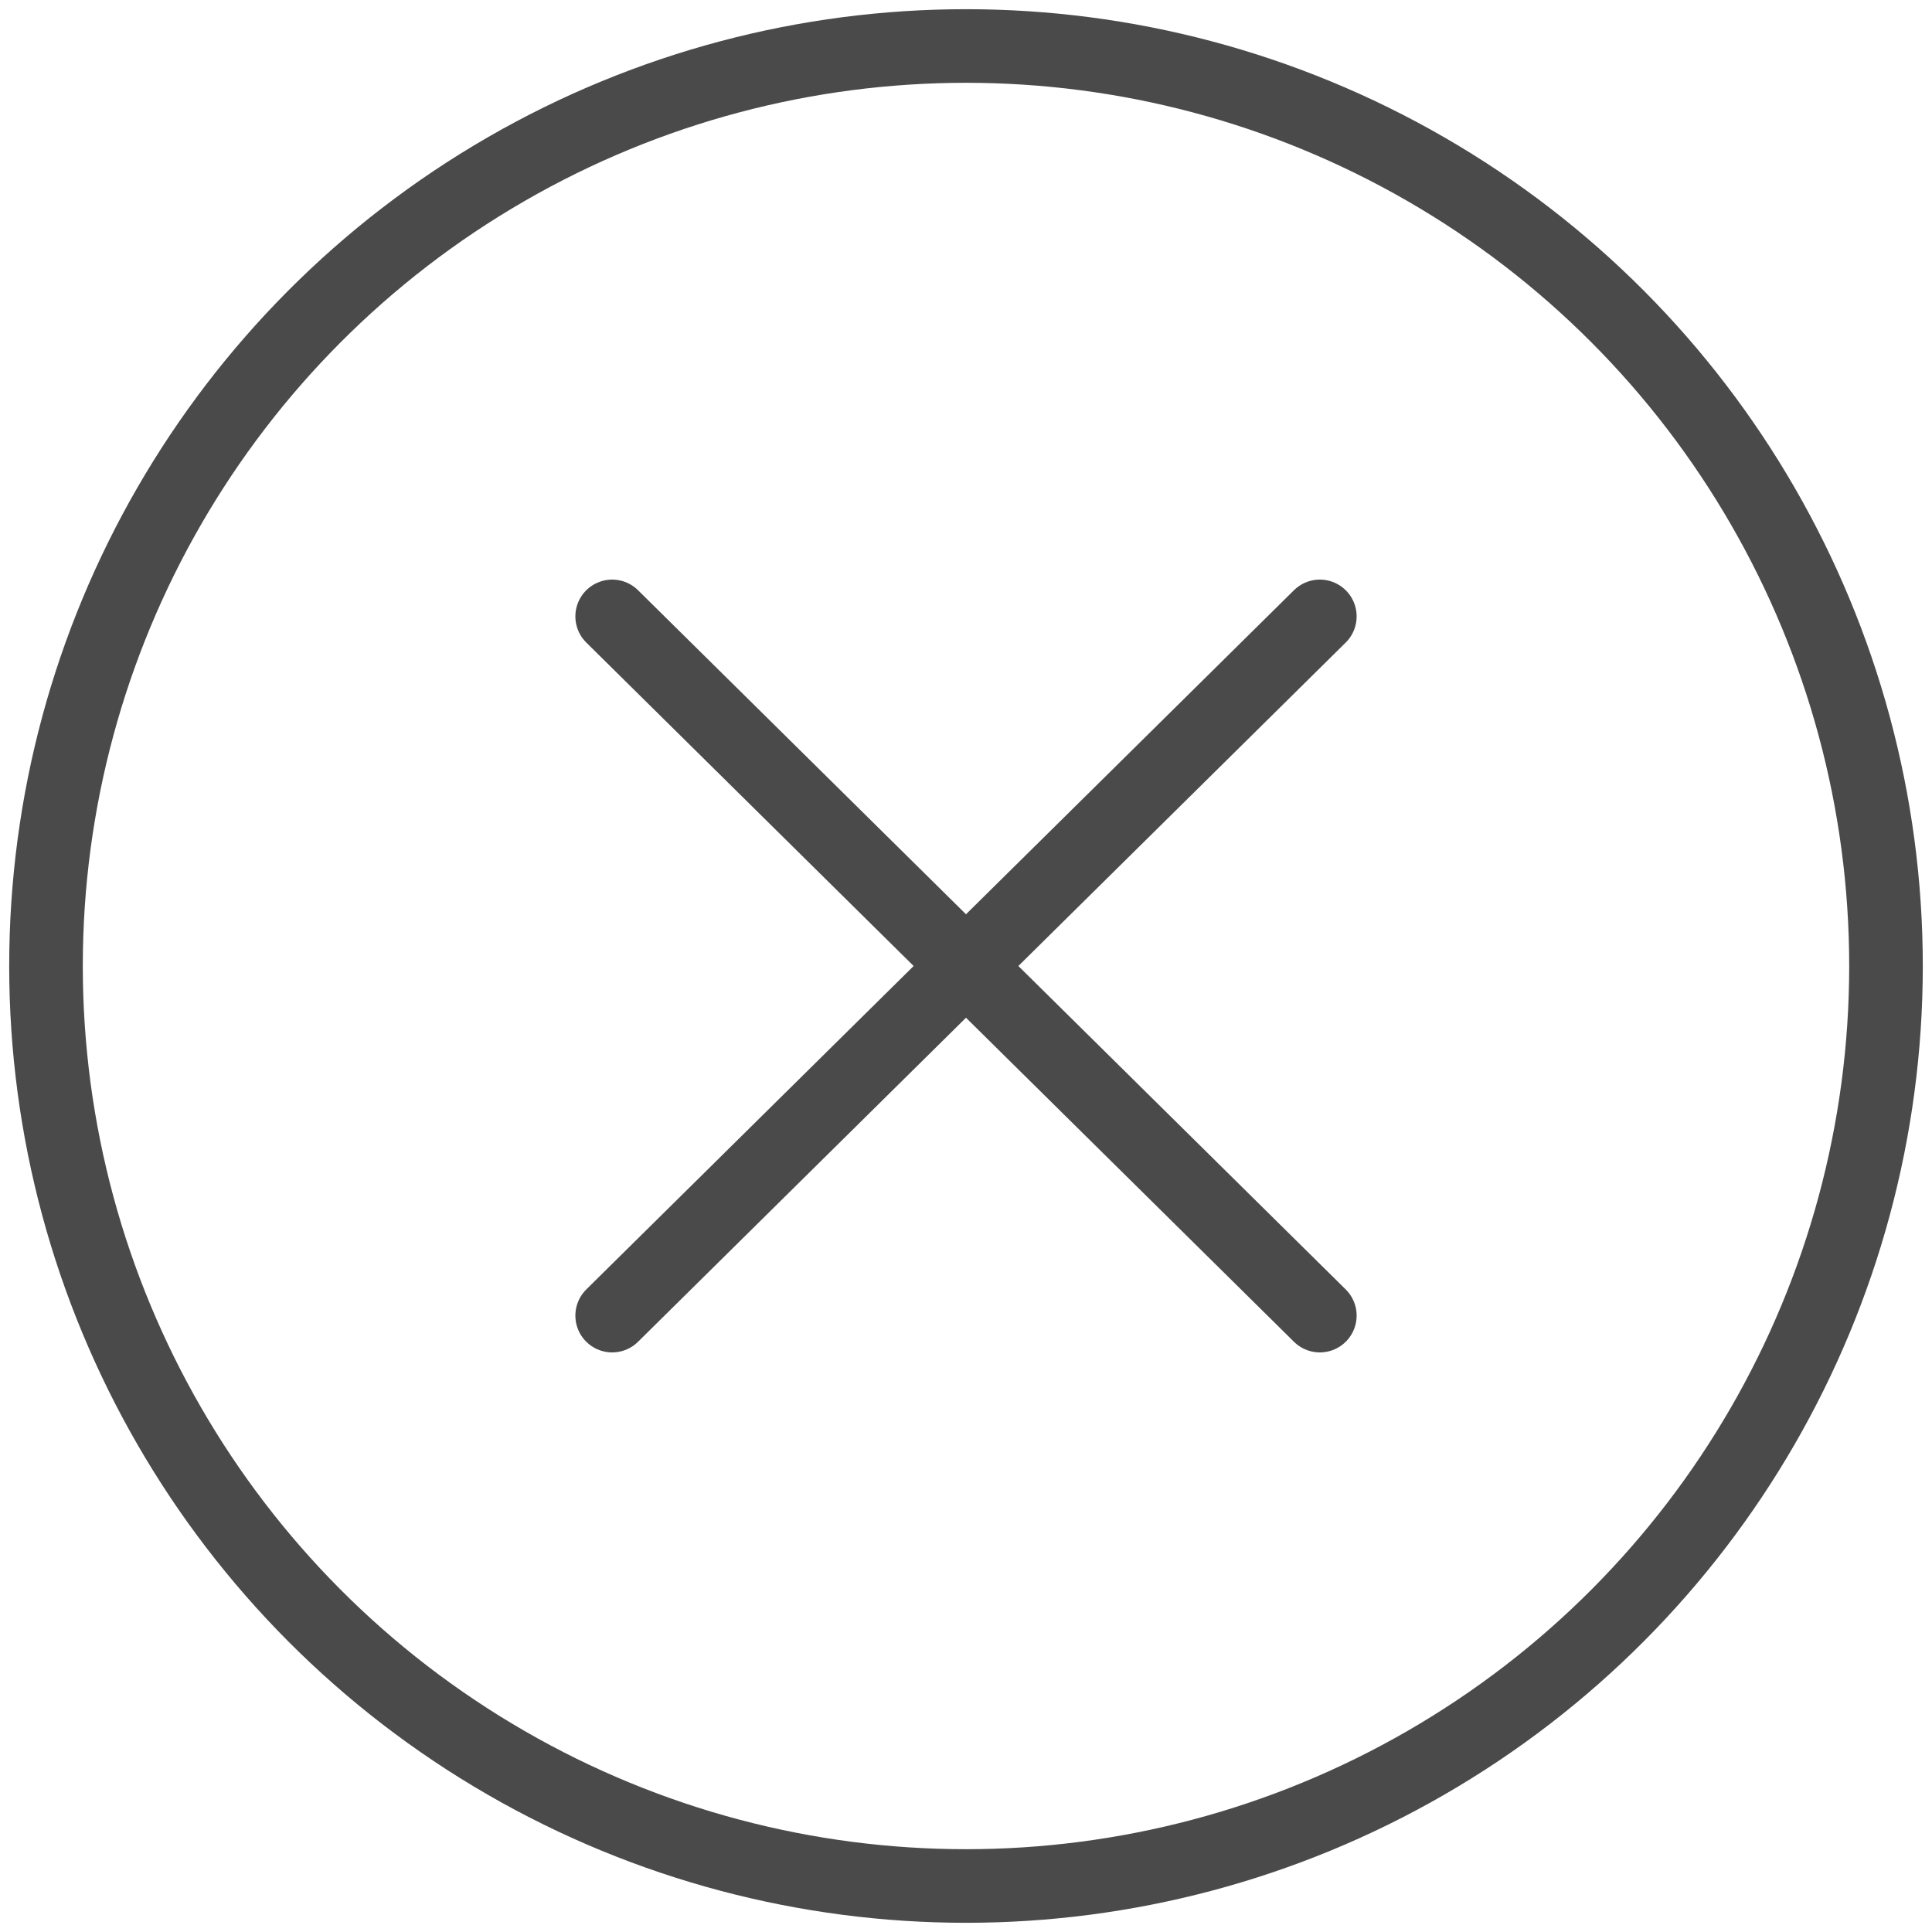
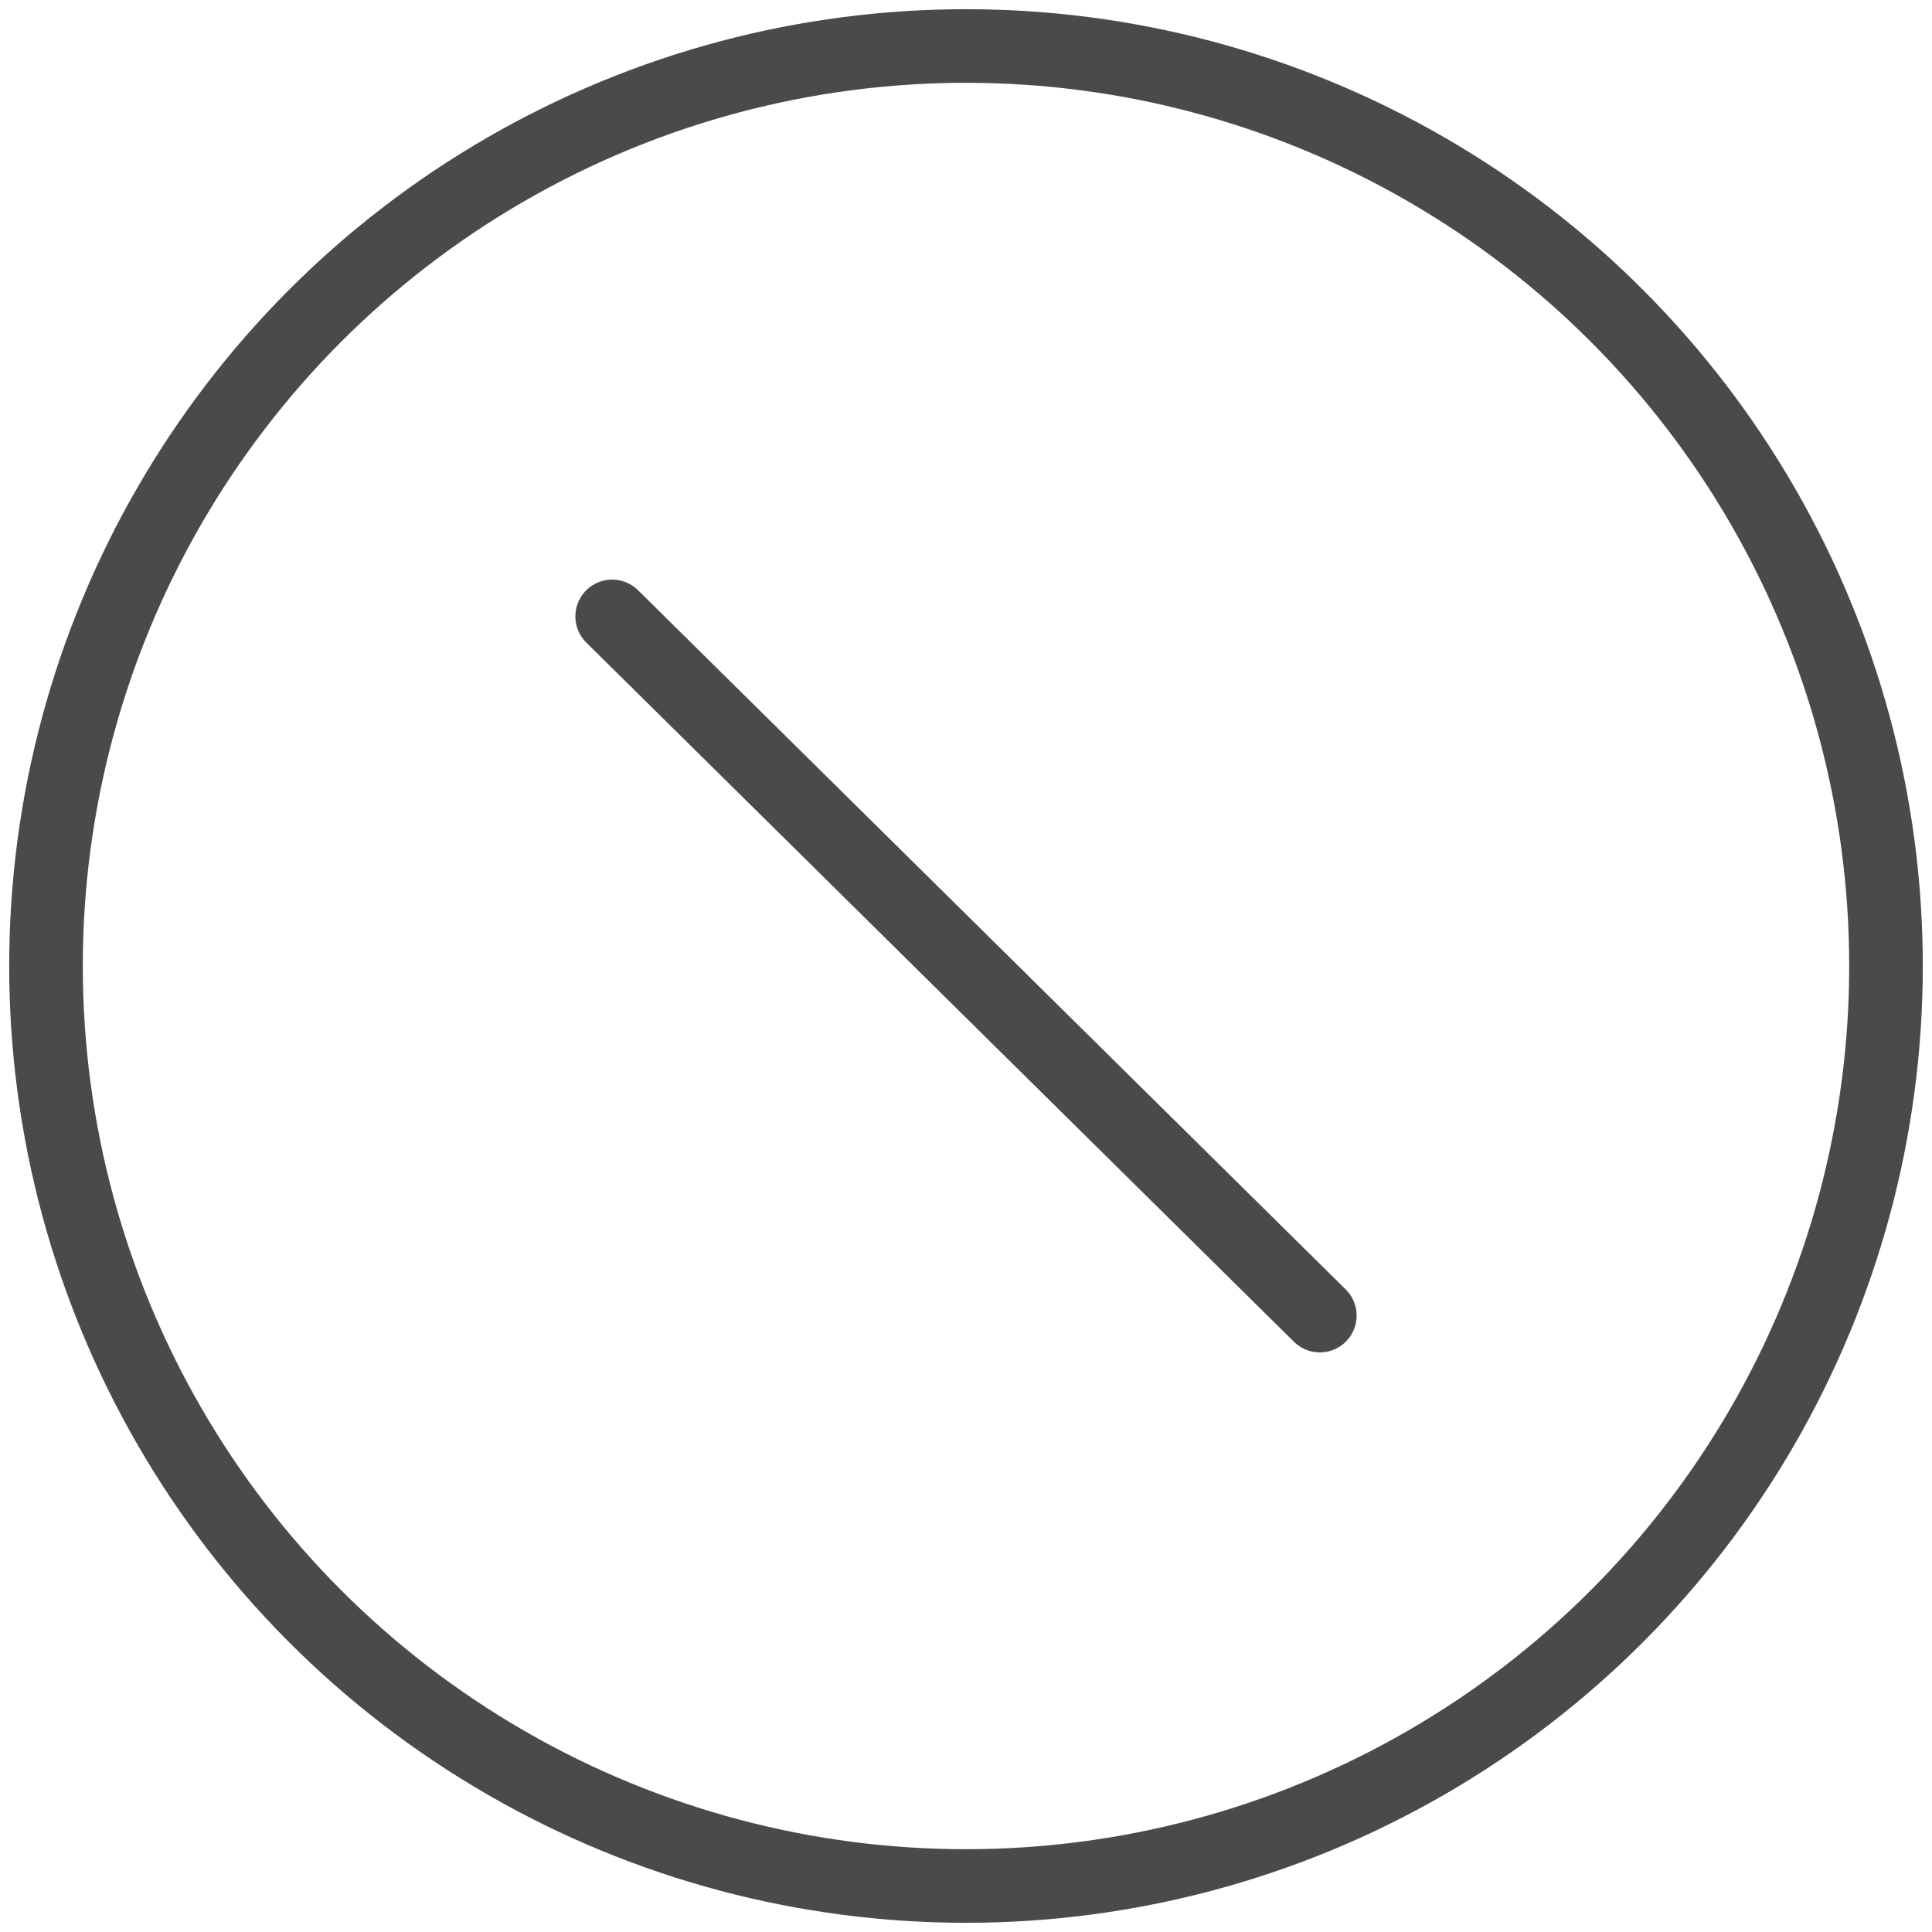
<svg xmlns="http://www.w3.org/2000/svg" width="42" height="42" viewBox="0 0 42 42" class="ai-btn-close">
  <g fill="none" fill-rule="evenodd" class="ai-btn-close" stroke="#4a4a4a" stroke-width="1.6" transform="translate(1 1)">
    <circle cx="20" cy="20" r="20" />
    <path stroke-linecap="round" stroke-linejoin="round" d="M12.308 12.4L27.692 27.6" />
-     <path stroke-linecap="round" stroke-linejoin="round" d="M12.308 12.4L27.692 27.6" transform="matrix(-1 0 0 1 40 0)" />
  </g>
</svg>